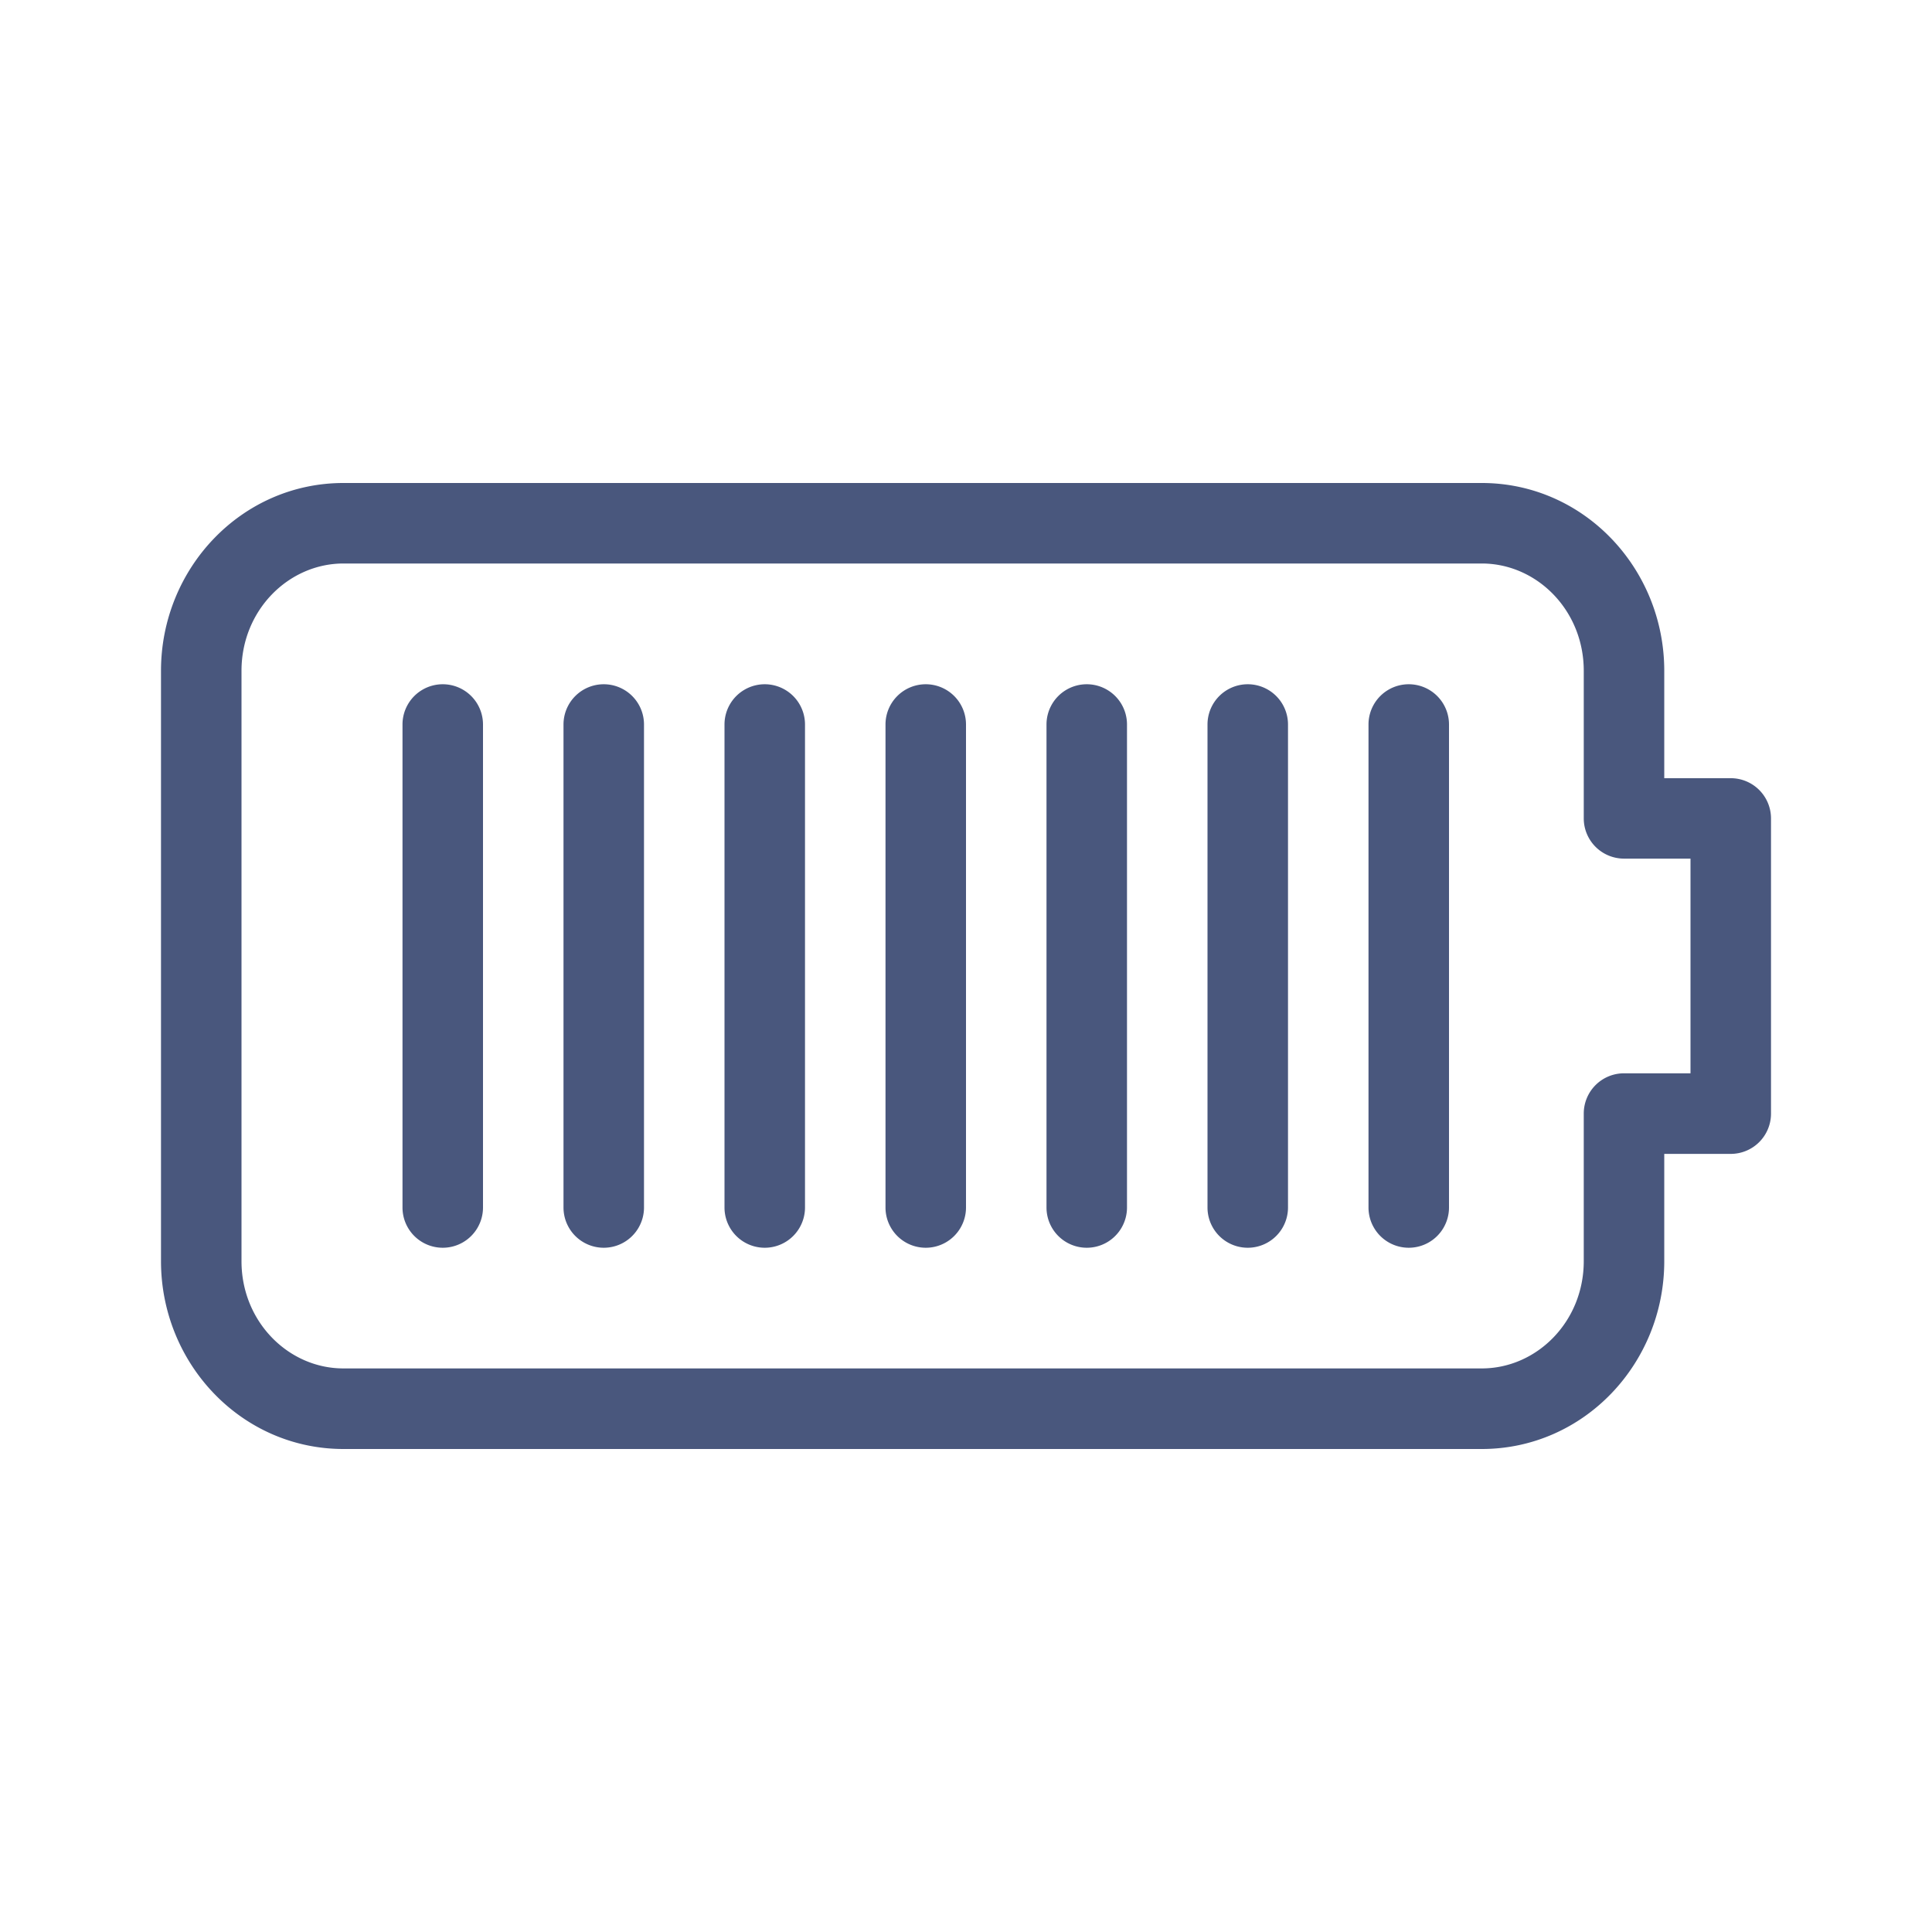
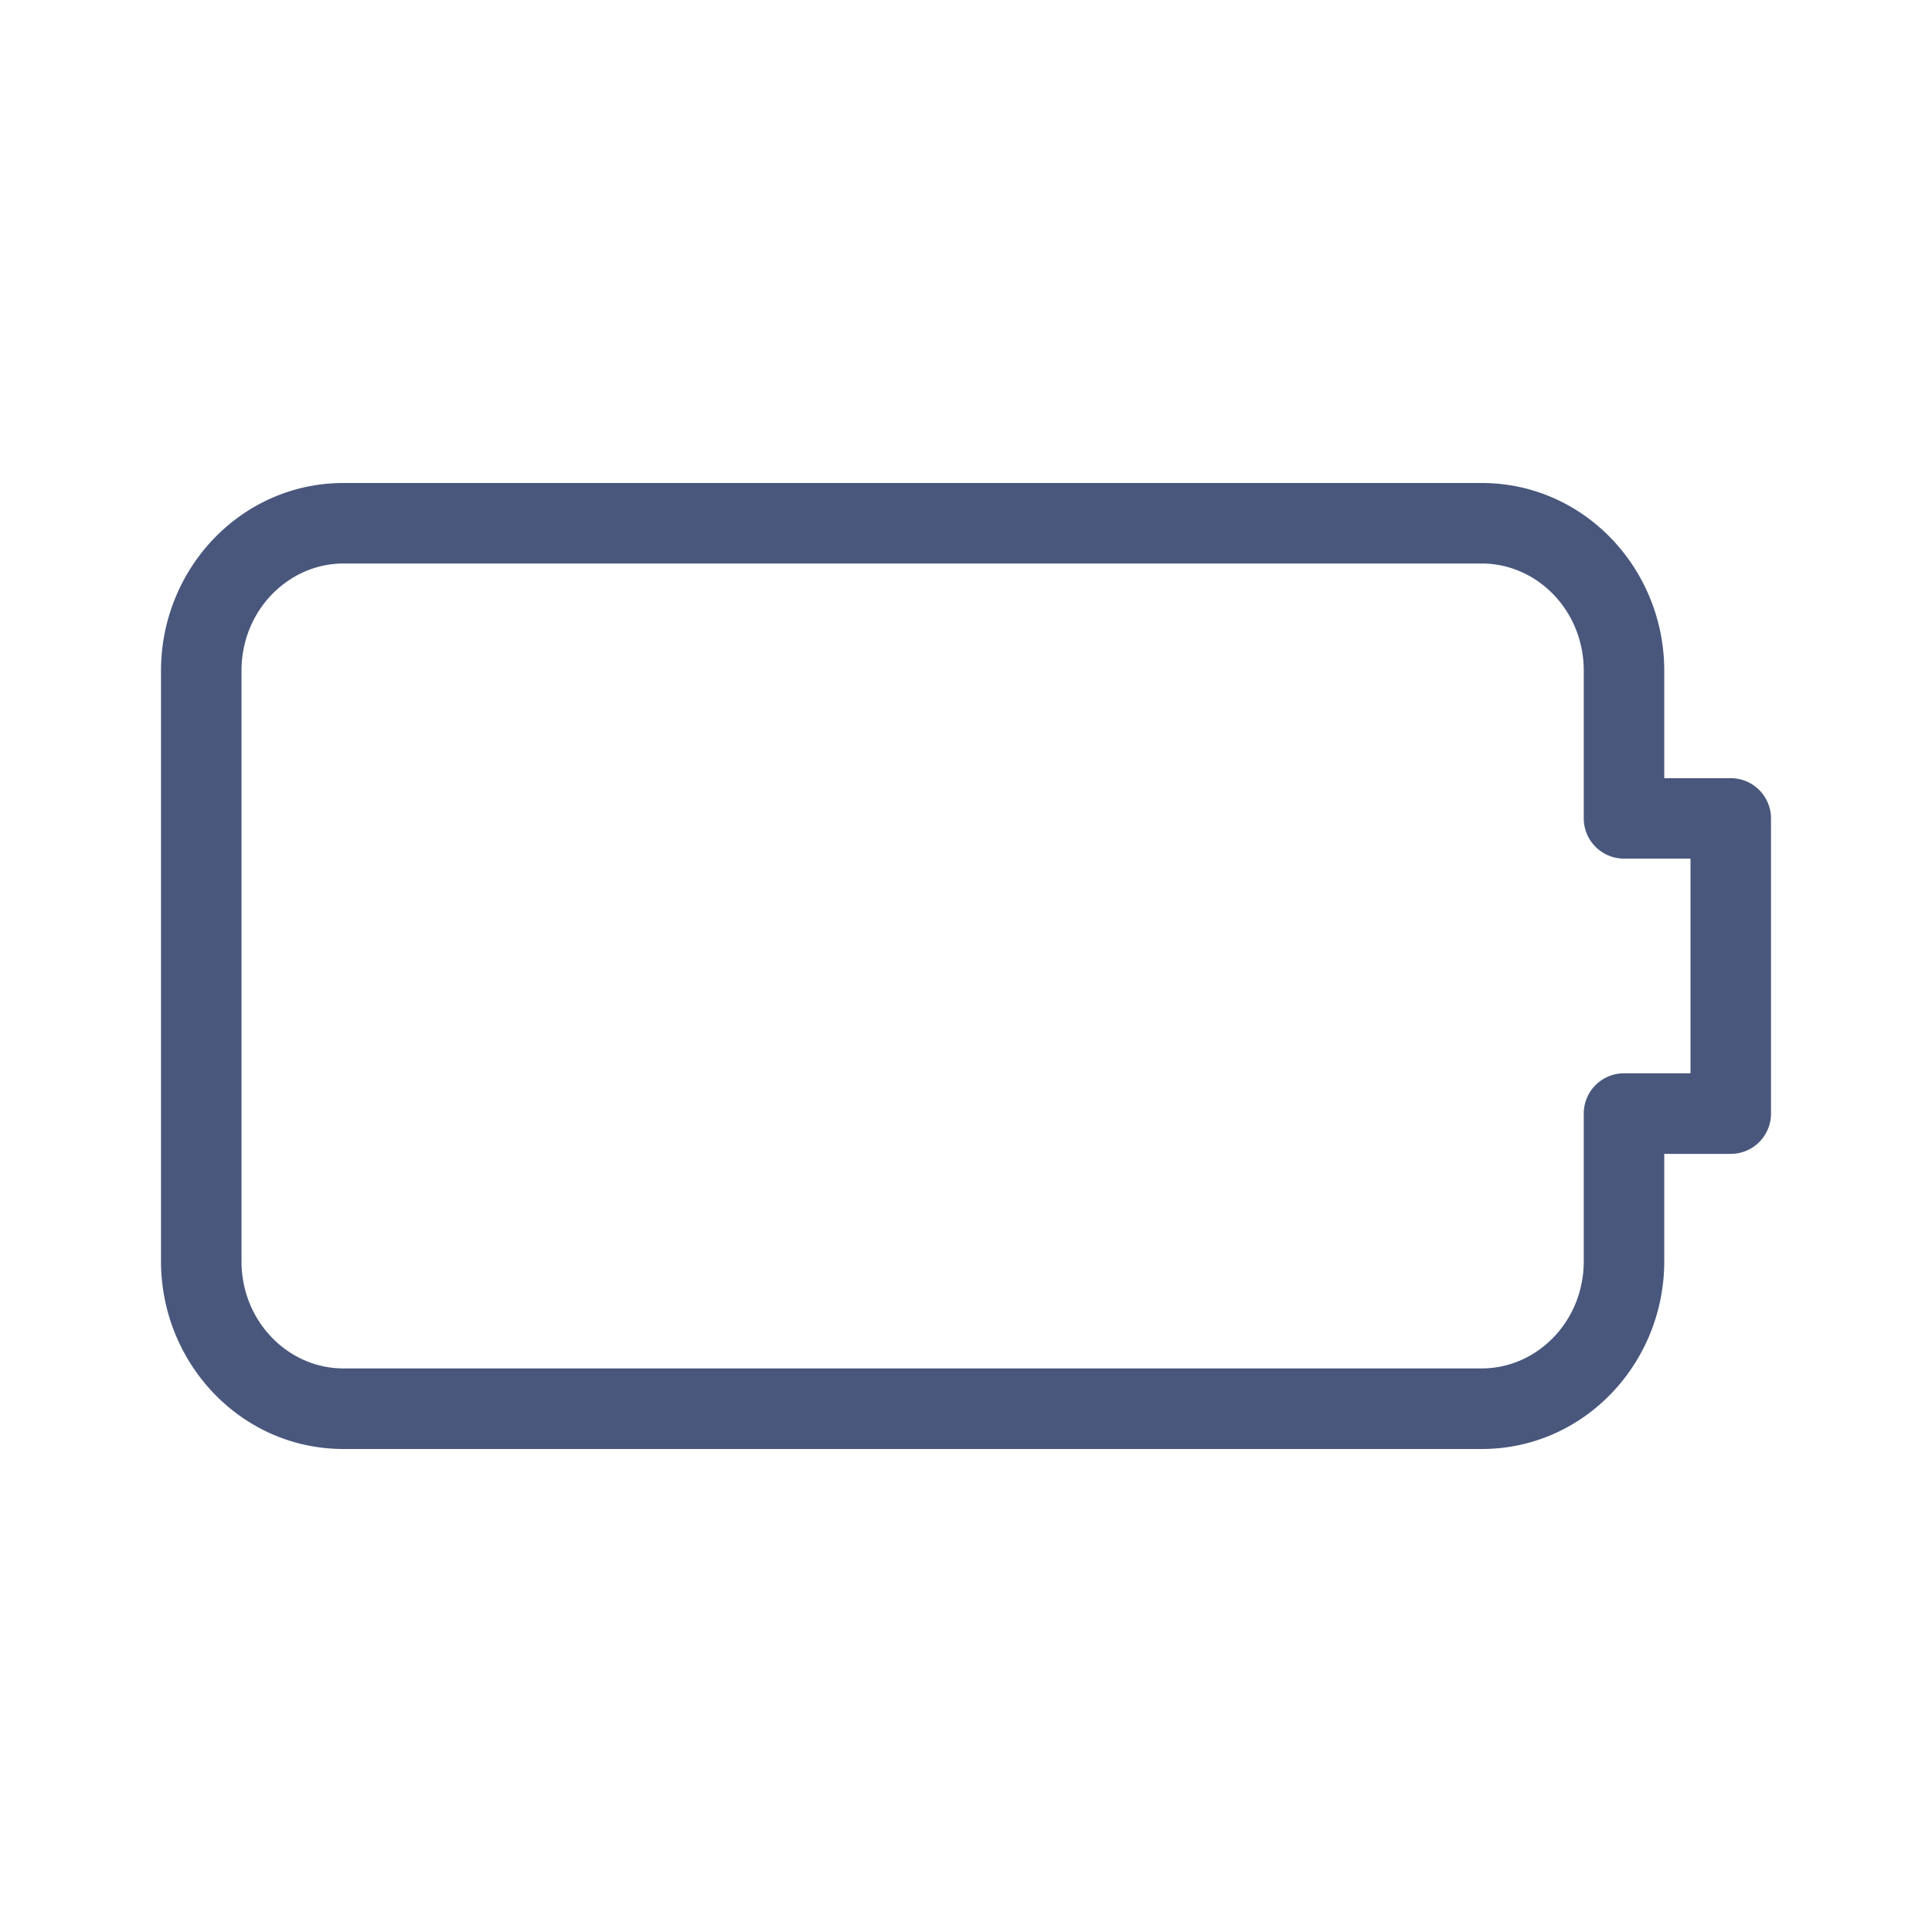
<svg xmlns="http://www.w3.org/2000/svg" width="24" height="24" fill="#49577d">
-   <path d="M6 9a.5.5 0 1 0-1 0v6a.5.5 0 1 0 1 0V9zm1.5-.5A.5.5 0 0 1 8 9v6a.5.5 0 1 1-1 0V9a.5.5 0 0 1 .5-.5zM10 9a.5.5 0 1 0-1 0v6a.5.5 0 1 0 1 0V9zm1.5-.5a.5.5 0 0 1 .5.5v6a.5.5 0 1 1-1 0V9a.5.5 0 0 1 .5-.5zM14 9a.5.5 0 1 0-1 0v6a.5.5 0 1 0 1 0V9zm1.5-.5a.5.5 0 0 1 .5.5v6a.5.5 0 1 1-1 0V9a.5.5 0 0 1 .5-.5zM18 9a.5.5 0 1 0-1 0v6a.5.5 0 1 0 1 0V9z" />
  <path fill-rule="evenodd" d="M4.267 6C2.998 6 2 7.062 2 8.333v7.333C2 16.938 2.998 18 4.267 18h14.14c1.269 0 2.267-1.062 2.267-2.333v-1.333h.826a.5.5 0 0 0 .5-.5v-3.667a.5.5 0 0 0-.5-.5h-.826V8.333c0-1.271-.998-2.333-2.267-2.333H4.267zM3 8.333C3 7.58 3.585 7 4.267 7h14.14c.683 0 1.267.58 1.267 1.333v1.833a.5.5 0 0 0 .5.5H21v2.667h-.826a.5.5 0 0 0-.5.5v1.833c0 .754-.585 1.333-1.267 1.333H4.267C3.585 17 3 16.42 3 15.667V8.333z" />
</svg>